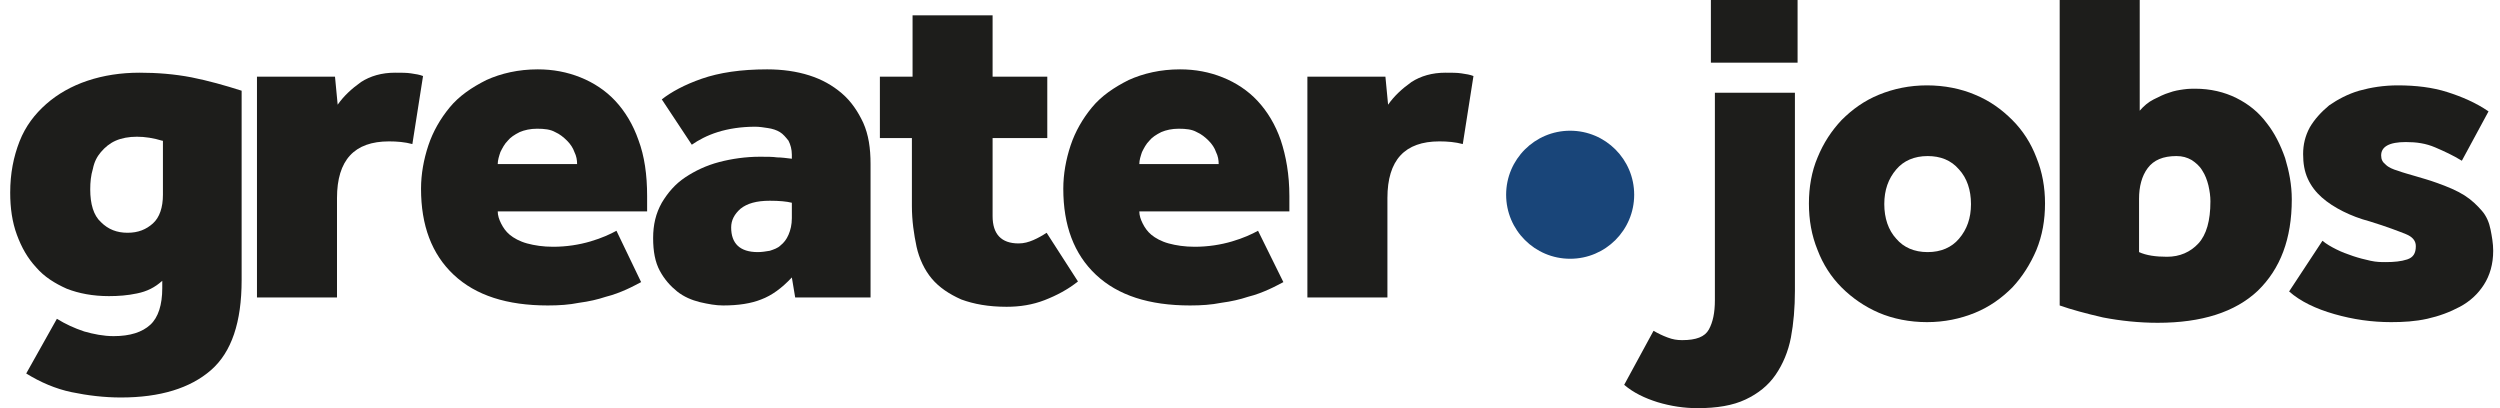
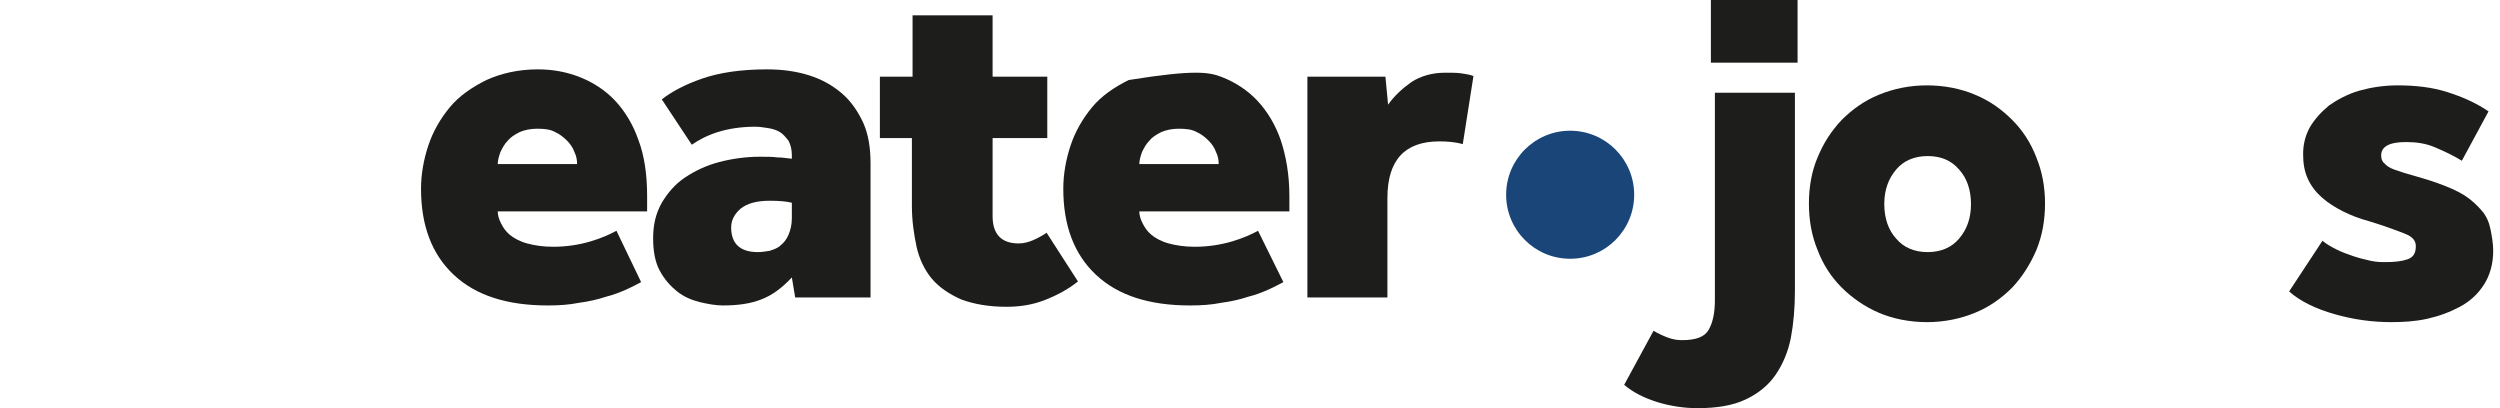
<svg xmlns="http://www.w3.org/2000/svg" width="245" height="40" viewBox="0 0 245 40" fill="none">
-   <path d="M5.575 31.242C6.425 31.765 7.275 32.157 8.255 32.484C9.17 32.745 10.15 32.941 11.131 32.941C12.765 32.941 13.941 32.549 14.726 31.83C15.51 31.111 15.902 29.869 15.902 28.235V27.516C15.183 28.17 14.399 28.562 13.418 28.758C12.503 28.954 11.588 29.02 10.673 29.02C9.105 29.02 7.732 28.758 6.556 28.301C5.379 27.778 4.333 27.124 3.549 26.209C2.699 25.294 2.111 24.248 1.654 23.007C1.196 21.765 1 20.392 1 18.889C1 16.994 1.327 15.36 1.915 13.856C2.503 12.353 3.418 11.177 4.529 10.196C5.641 9.216 7.013 8.431 8.582 7.909C10.15 7.386 11.85 7.124 13.68 7.124C15.379 7.124 17.078 7.255 18.778 7.582C20.412 7.909 22.046 8.366 23.68 8.889V27.451C23.68 31.569 22.699 34.51 20.673 36.275C18.647 38.039 15.706 38.954 11.85 38.954C10.216 38.954 8.582 38.758 7.013 38.431C5.444 38.105 3.941 37.451 2.569 36.601L5.575 31.242ZM15.902 13.791C15.052 13.53 14.203 13.399 13.418 13.399C12.634 13.399 11.915 13.53 11.327 13.791C10.739 14.052 10.281 14.444 9.889 14.902C9.497 15.36 9.235 15.882 9.105 16.536C8.908 17.19 8.843 17.843 8.843 18.562C8.843 20 9.17 21.111 9.889 21.765C10.608 22.484 11.457 22.811 12.503 22.811C13.549 22.811 14.333 22.484 14.987 21.895C15.64 21.307 15.967 20.327 15.967 19.085V13.791H15.902Z" fill="#1D1D1B" />
-   <path d="M25.248 7.516H32.83L33.092 10.261C33.68 9.412 34.464 8.693 35.379 8.039C36.294 7.451 37.405 7.124 38.712 7.124C39.301 7.124 39.889 7.124 40.281 7.19C40.739 7.255 41.131 7.32 41.458 7.451L40.412 14.118C39.693 13.922 38.908 13.856 38.124 13.856C34.725 13.856 33.026 15.686 33.026 19.412V29.15H25.183V7.516H25.248Z" fill="#1D1D1B" />
  <path d="M62.83 27.647C62.438 27.843 61.98 28.105 61.392 28.366C60.804 28.627 60.15 28.889 59.366 29.085C58.582 29.346 57.732 29.543 56.752 29.673C55.771 29.869 54.791 29.935 53.68 29.935C49.693 29.935 46.621 28.954 44.464 26.928C42.307 24.902 41.261 22.091 41.261 18.497C41.261 17.059 41.523 15.621 41.98 14.248C42.438 12.876 43.157 11.634 44.072 10.523C44.987 9.412 46.229 8.562 47.667 7.843C49.105 7.19 50.804 6.797 52.699 6.797C54.203 6.797 55.575 7.059 56.882 7.582C58.19 8.105 59.366 8.889 60.281 9.869C61.261 10.915 62.046 12.222 62.569 13.726C63.157 15.294 63.418 17.124 63.418 19.216V20.719H48.778C48.778 21.111 48.908 21.503 49.105 21.895C49.301 22.288 49.562 22.68 49.954 23.006C50.346 23.333 50.935 23.66 51.654 23.856C52.373 24.052 53.222 24.183 54.203 24.183C55.51 24.183 56.752 23.987 57.863 23.66C58.974 23.333 59.824 22.941 60.412 22.614L62.83 27.647ZM56.556 16.078C56.556 15.686 56.49 15.294 56.294 14.902C56.163 14.51 55.902 14.118 55.575 13.791C55.248 13.464 54.856 13.137 54.399 12.941C53.941 12.68 53.353 12.614 52.634 12.614C51.98 12.614 51.392 12.745 50.935 12.941C50.412 13.203 50.02 13.464 49.758 13.791C49.431 14.118 49.235 14.51 49.039 14.902C48.908 15.294 48.778 15.686 48.778 16.078H56.556Z" fill="#1D1D1B" />
  <path d="M77.601 27.189C76.621 28.235 75.641 28.954 74.595 29.346C73.614 29.738 72.373 29.935 70.869 29.935C70.15 29.935 69.431 29.804 68.582 29.608C67.797 29.412 67.013 29.085 66.359 28.562C65.706 28.039 65.118 27.386 64.66 26.536C64.203 25.686 64.007 24.64 64.007 23.333C64.007 22.026 64.268 20.915 64.856 19.869C65.444 18.889 66.163 18.039 67.144 17.386C68.124 16.732 69.235 16.209 70.477 15.882C71.719 15.556 73.091 15.36 74.464 15.36C75.183 15.36 75.706 15.36 76.163 15.425C76.555 15.425 77.078 15.49 77.601 15.556V15.163C77.601 14.64 77.471 14.183 77.275 13.791C77.013 13.464 76.752 13.137 76.425 12.941C76.098 12.745 75.706 12.614 75.248 12.549C74.856 12.484 74.399 12.418 74.007 12.418C72.634 12.418 71.392 12.614 70.346 12.941C69.301 13.268 68.451 13.726 67.797 14.183L64.856 9.739C65.771 9.02 67.078 8.301 68.778 7.712C70.477 7.124 72.569 6.797 75.183 6.797C76.686 6.797 78.059 6.993 79.301 7.386C80.543 7.778 81.588 8.366 82.503 9.15C83.418 9.935 84.072 10.915 84.595 12.026C85.118 13.203 85.314 14.51 85.314 16.078V29.15H77.928L77.601 27.189ZM77.601 19.869C77.078 19.738 76.359 19.673 75.444 19.673C74.137 19.673 73.222 19.935 72.569 20.457C71.98 20.98 71.654 21.569 71.654 22.288C71.654 23.856 72.503 24.706 74.268 24.706C74.66 24.706 75.052 24.64 75.444 24.575C75.837 24.444 76.229 24.314 76.49 24.052C76.817 23.791 77.078 23.464 77.275 23.006C77.471 22.549 77.601 22.026 77.601 21.372V19.869Z" fill="#1D1D1B" />
  <path d="M89.431 13.529H86.229V7.516H89.431V1.503H97.274V7.516H102.634V13.529H97.274V21.177C97.274 22.941 98.124 23.856 99.823 23.856C100.346 23.856 100.804 23.726 101.261 23.529C101.719 23.333 102.176 23.072 102.569 22.811L105.64 27.582C104.66 28.366 103.549 28.954 102.372 29.412C101.196 29.869 99.954 30.065 98.647 30.065C96.882 30.065 95.444 29.804 94.203 29.346C93.026 28.824 92.046 28.17 91.327 27.32C90.608 26.471 90.085 25.36 89.823 24.183C89.562 22.941 89.366 21.634 89.366 20.196V13.529H89.431Z" fill="#1D1D1B" />
-   <path d="M125.771 27.647C125.379 27.843 124.921 28.105 124.333 28.366C123.745 28.627 123.091 28.889 122.307 29.085C121.523 29.346 120.673 29.543 119.693 29.673C118.712 29.869 117.732 29.935 116.621 29.935C112.634 29.935 109.562 28.954 107.405 26.928C105.248 24.902 104.203 22.091 104.203 18.497C104.203 17.059 104.464 15.621 104.921 14.248C105.379 12.876 106.098 11.634 107.013 10.523C107.928 9.412 109.17 8.562 110.608 7.843C112.046 7.19 113.745 6.797 115.64 6.797C117.144 6.797 118.516 7.059 119.823 7.582C121.131 8.105 122.307 8.889 123.222 9.869C124.203 10.915 124.987 12.222 125.51 13.726C126.033 15.294 126.359 17.124 126.359 19.216V20.719H111.653C111.653 21.111 111.784 21.503 111.98 21.895C112.176 22.288 112.438 22.68 112.83 23.006C113.222 23.333 113.81 23.66 114.529 23.856C115.248 24.052 116.098 24.183 117.078 24.183C118.386 24.183 119.627 23.987 120.738 23.66C121.85 23.333 122.699 22.941 123.287 22.614L125.771 27.647ZM119.431 16.078C119.431 15.686 119.366 15.294 119.17 14.902C119.039 14.51 118.778 14.118 118.451 13.791C118.124 13.464 117.732 13.137 117.274 12.941C116.817 12.68 116.229 12.614 115.51 12.614C114.856 12.614 114.268 12.745 113.81 12.941C113.287 13.203 112.895 13.464 112.634 13.791C112.307 14.118 112.111 14.51 111.915 14.902C111.784 15.294 111.653 15.686 111.653 16.078H119.431Z" fill="#1D1D1B" />
+   <path d="M125.771 27.647C125.379 27.843 124.921 28.105 124.333 28.366C123.745 28.627 123.091 28.889 122.307 29.085C121.523 29.346 120.673 29.543 119.693 29.673C118.712 29.869 117.732 29.935 116.621 29.935C112.634 29.935 109.562 28.954 107.405 26.928C105.248 24.902 104.203 22.091 104.203 18.497C104.203 17.059 104.464 15.621 104.921 14.248C105.379 12.876 106.098 11.634 107.013 10.523C107.928 9.412 109.17 8.562 110.608 7.843C117.144 6.797 118.516 7.059 119.823 7.582C121.131 8.105 122.307 8.889 123.222 9.869C124.203 10.915 124.987 12.222 125.51 13.726C126.033 15.294 126.359 17.124 126.359 19.216V20.719H111.653C111.653 21.111 111.784 21.503 111.98 21.895C112.176 22.288 112.438 22.68 112.83 23.006C113.222 23.333 113.81 23.66 114.529 23.856C115.248 24.052 116.098 24.183 117.078 24.183C118.386 24.183 119.627 23.987 120.738 23.66C121.85 23.333 122.699 22.941 123.287 22.614L125.771 27.647ZM119.431 16.078C119.431 15.686 119.366 15.294 119.17 14.902C119.039 14.51 118.778 14.118 118.451 13.791C118.124 13.464 117.732 13.137 117.274 12.941C116.817 12.68 116.229 12.614 115.51 12.614C114.856 12.614 114.268 12.745 113.81 12.941C113.287 13.203 112.895 13.464 112.634 13.791C112.307 14.118 112.111 14.51 111.915 14.902C111.784 15.294 111.653 15.686 111.653 16.078H119.431Z" fill="#1D1D1B" />
  <path d="M128.189 7.516H135.771L136.033 10.261C136.621 9.412 137.405 8.693 138.32 8.039C139.235 7.451 140.346 7.124 141.653 7.124C142.242 7.124 142.83 7.124 143.222 7.19C143.68 7.255 144.072 7.32 144.399 7.451L143.353 14.118C142.634 13.922 141.849 13.856 141.065 13.856C137.666 13.856 135.967 15.686 135.967 19.412V29.15H128.124V7.516H128.189Z" fill="#1D1D1B" />
  <path d="M162.046 32.418C162.503 32.68 162.895 32.876 163.418 33.072C163.941 33.268 164.333 33.333 164.856 33.333C166.229 33.333 167.078 33.007 167.47 32.288C167.863 31.569 168.059 30.654 168.059 29.412V9.085H175.902V28.497C175.902 30.131 175.771 31.699 175.51 33.072C175.248 34.444 174.725 35.686 174.006 36.732C173.287 37.778 172.307 38.562 171.065 39.15C169.823 39.739 168.255 40 166.359 40C165.052 40 163.745 39.804 162.438 39.412C161.196 39.02 160.085 38.497 159.17 37.712L162.046 32.418ZM167.667 0H176.163V6.144H167.667V0Z" fill="#1D1D1B" />
  <path d="M177.274 19.935C177.274 18.366 177.536 16.797 178.124 15.425C178.712 13.987 179.497 12.81 180.477 11.765C181.523 10.719 182.699 9.869 184.137 9.281C185.575 8.693 187.144 8.366 188.843 8.366C190.542 8.366 192.176 8.693 193.549 9.281C194.987 9.869 196.163 10.719 197.209 11.765C198.255 12.81 199.039 14.052 199.562 15.425C200.15 16.863 200.412 18.366 200.412 19.935C200.412 21.569 200.15 23.072 199.562 24.51C198.974 25.882 198.189 27.124 197.209 28.17C196.163 29.216 194.987 30.065 193.549 30.654C192.111 31.242 190.542 31.569 188.843 31.569C187.144 31.569 185.51 31.242 184.137 30.654C182.764 30.065 181.523 29.216 180.477 28.17C179.431 27.124 178.647 25.882 178.124 24.51C177.536 23.072 177.274 21.569 177.274 19.935ZM188.908 24.706C190.215 24.706 191.261 24.248 191.98 23.399C192.764 22.484 193.157 21.372 193.157 20C193.157 18.627 192.764 17.451 191.98 16.601C191.196 15.686 190.15 15.294 188.908 15.294C187.601 15.294 186.555 15.752 185.836 16.601C185.052 17.516 184.66 18.627 184.66 20C184.66 21.372 185.052 22.549 185.836 23.399C186.555 24.248 187.601 24.706 188.908 24.706Z" fill="#1D1D1B" />
-   <path d="M201.849 0H209.693V10.85C210.085 10.392 210.542 10 211.065 9.739C211.588 9.477 212.111 9.216 212.568 9.085C213.091 8.889 213.549 8.824 214.006 8.758C214.464 8.693 214.856 8.693 215.117 8.693C216.621 8.693 217.993 9.02 219.17 9.608C220.346 10.196 221.327 10.98 222.111 12.026C222.895 13.007 223.483 14.183 223.941 15.49C224.333 16.797 224.595 18.105 224.595 19.543C224.595 23.399 223.483 26.34 221.261 28.497C219.039 30.588 215.771 31.634 211.457 31.634C209.627 31.634 207.797 31.438 206.098 31.111C204.399 30.719 202.961 30.327 201.849 29.935V0ZM209.627 24.706C210.346 25.033 211.261 25.163 212.372 25.163C213.614 25.163 214.66 24.706 215.444 23.856C216.229 23.006 216.621 21.634 216.621 19.739C216.621 19.216 216.555 18.758 216.425 18.17C216.294 17.647 216.098 17.124 215.836 16.732C215.575 16.274 215.183 15.948 214.791 15.686C214.333 15.425 213.876 15.294 213.287 15.294C211.98 15.294 211.065 15.686 210.477 16.471C209.889 17.255 209.627 18.301 209.627 19.477V24.706Z" fill="#1D1D1B" />
  <path d="M227.601 23.595C227.993 23.922 228.451 24.183 228.974 24.444C229.497 24.706 230.019 24.902 230.608 25.098C231.196 25.294 231.719 25.425 232.307 25.555C232.895 25.686 233.353 25.686 233.81 25.686C234.595 25.686 235.314 25.621 235.902 25.425C236.49 25.229 236.751 24.837 236.751 24.118C236.751 23.595 236.425 23.203 235.771 22.941C235.117 22.68 233.941 22.222 232.242 21.699C231.261 21.438 230.412 21.111 229.627 20.719C228.843 20.327 228.124 19.869 227.536 19.346C226.948 18.823 226.49 18.235 226.163 17.516C225.836 16.797 225.706 16.013 225.706 15.098C225.706 14.183 225.902 13.333 226.359 12.484C226.817 11.699 227.47 10.98 228.255 10.327C229.104 9.739 230.085 9.216 231.196 8.889C232.372 8.562 233.614 8.366 234.987 8.366C236.751 8.366 238.385 8.562 239.823 9.02C241.261 9.477 242.634 10.065 243.876 10.915L241.261 15.752C240.412 15.229 239.562 14.837 238.647 14.444C237.732 14.052 236.817 13.921 235.771 13.921C234.137 13.921 233.353 14.379 233.353 15.229C233.353 15.621 233.483 15.882 233.81 16.144C234.072 16.405 234.529 16.601 234.987 16.732C235.51 16.928 236.032 17.059 236.686 17.255C237.34 17.451 238.059 17.647 238.778 17.909C239.889 18.301 240.804 18.693 241.523 19.15C242.242 19.608 242.764 20.131 243.222 20.654C243.68 21.176 243.941 21.83 244.072 22.484C244.202 23.137 244.333 23.856 244.333 24.575C244.333 25.882 244.006 26.993 243.418 27.908C242.83 28.823 242.046 29.542 241.065 30.065C240.085 30.588 239.039 30.98 237.863 31.242C236.686 31.503 235.51 31.569 234.333 31.569C232.438 31.569 230.608 31.307 228.778 30.784C226.947 30.261 225.444 29.542 224.333 28.562L227.601 23.595Z" fill="#1D1D1B" />
  <path d="M153.875 25.359C157.341 25.359 160.15 22.55 160.15 19.085C160.15 15.62 157.341 12.81 153.875 12.81C150.41 12.81 147.601 15.62 147.601 19.085C147.601 22.55 150.41 25.359 153.875 25.359Z" fill="#194579" />
</svg>